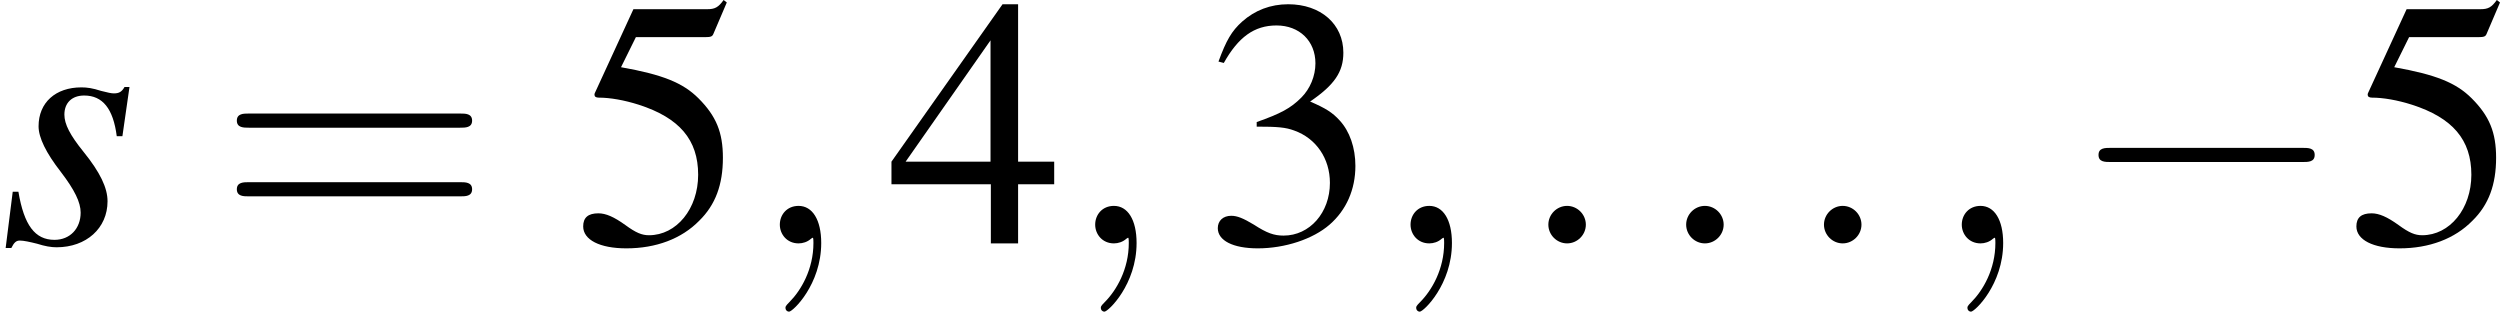
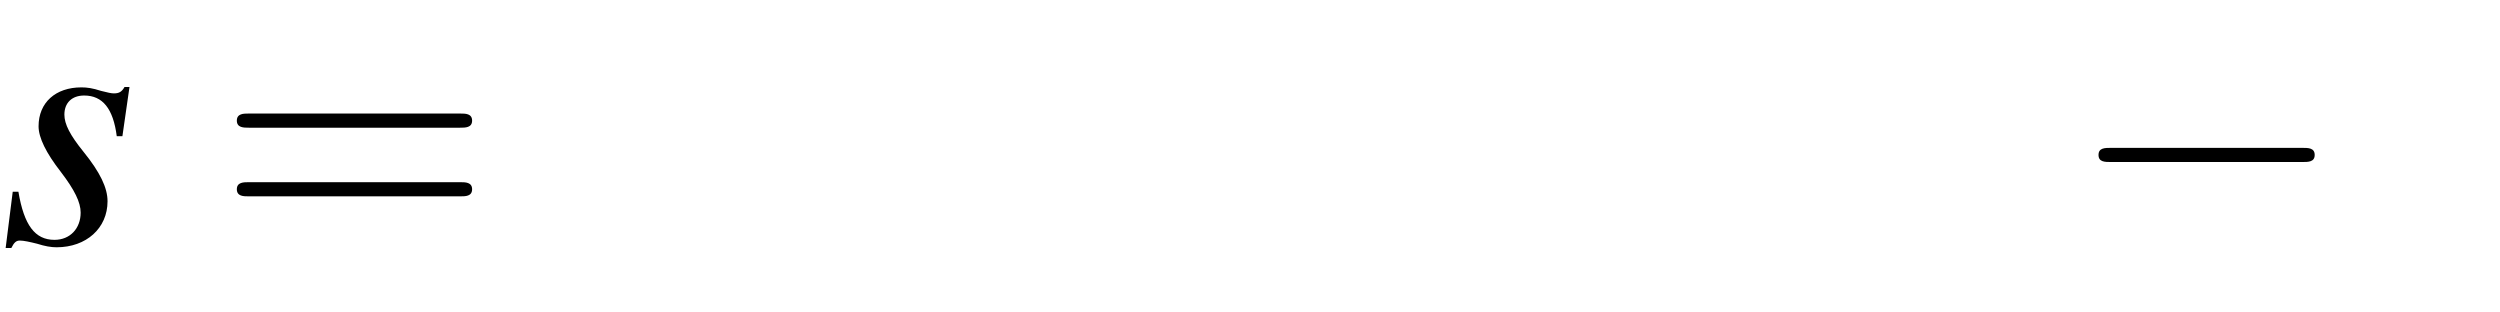
<svg xmlns="http://www.w3.org/2000/svg" xmlns:xlink="http://www.w3.org/1999/xlink" version="1.1" width="98.198pt" height="12.242pt" viewBox="56.413 56.193 98.198 12.242">
  <defs>
-     <path id="g7-58" d="M2.668-.736C2.668-1.139 2.334-1.473 1.931-1.473S1.195-1.139 1.195-.736S1.529 0 1.931 0S2.668-.333 2.668-.736Z" />
-     <path id="g7-59" d="M2.821-.014C2.821-.931 2.473-1.473 1.931-1.473C1.473-1.473 1.195-1.126 1.195-.736C1.195-.361 1.473 0 1.931 0C2.098 0 2.279-.056 2.418-.181C2.46-.208 2.473-.222 2.487-.222S2.515-.208 2.515-.014C2.515 1.014 2.029 1.848 1.57 2.307C1.417 2.46 1.417 2.487 1.417 2.529C1.417 2.626 1.487 2.682 1.556 2.682C1.709 2.682 2.821 1.612 2.821-.014Z" />
    <use id="g11-51" xlink:href="#g3-51" />
    <use id="g11-52" xlink:href="#g3-52" />
    <use id="g11-53" xlink:href="#g3-53" />
-     <path id="g3-51" d="M2.126-4.586C2.946-4.586 3.265-4.558 3.599-4.433C4.46-4.127 5.002-3.335 5.002-2.376C5.002-1.209 4.21-.306 3.182-.306C2.807-.306 2.529-.403 2.015-.736C1.598-.987 1.362-1.084 1.126-1.084C.806-1.084 .598-.889 .598-.598C.598-.111 1.195 .195 2.168 .195C3.238 .195 4.335-.167 4.989-.736S6.003-2.112 6.003-3.043C6.003-3.752 5.781-4.405 5.378-4.836C5.1-5.141 4.836-5.308 4.224-5.572C5.183-6.225 5.53-6.739 5.53-7.49C5.53-8.615 4.641-9.393 3.363-9.393C2.668-9.393 2.057-9.157 1.556-8.713C1.139-8.337 .931-7.976 .625-7.142L.834-7.087C1.403-8.101 2.029-8.56 2.904-8.56C3.807-8.56 4.433-7.948 4.433-7.073C4.433-6.573 4.224-6.072 3.877-5.725C3.46-5.308 3.071-5.1 2.126-4.766V-4.586Z" />
-     <path id="g3-52" d="M6.559-3.21H5.141V-9.393H4.53L.167-3.21V-2.321H4.071V0H5.141V-2.321H6.559V-3.21ZM4.058-3.21H.723L4.058-7.976V-3.21Z" />
-     <path id="g3-53" d="M2.515-8.101H5.239C5.461-8.101 5.517-8.129 5.558-8.226L6.086-9.463L5.961-9.56C5.753-9.268 5.614-9.199 5.322-9.199H2.418L.903-5.906C.889-5.878 .889-5.864 .889-5.836C.889-5.767 .945-5.725 1.056-5.725C1.501-5.725 2.057-5.628 2.626-5.447C4.224-4.933 4.961-4.071 4.961-2.696C4.961-1.362 4.113-.32 3.029-.32C2.751-.32 2.515-.417 2.098-.723C1.654-1.042 1.334-1.181 1.042-1.181C.639-1.181 .445-1.014 .445-.667C.445-.139 1.098 .195 2.14 .195C3.307 .195 4.308-.181 5.002-.889C5.642-1.515 5.933-2.307 5.933-3.363C5.933-4.363 5.669-5.002 4.975-5.697C4.363-6.309 3.571-6.628 1.931-6.92L2.515-8.101Z" />
    <path id="g1-0" d="M9.157-3.196C9.393-3.196 9.644-3.196 9.644-3.474S9.393-3.752 9.157-3.752H1.64C1.403-3.752 1.153-3.752 1.153-3.474S1.403-3.196 1.64-3.196H9.157Z" />
    <path id="g12-61" d="M9.546-4.544C9.755-4.544 10.019-4.544 10.019-4.822S9.755-5.1 9.56-5.1H1.237C1.042-5.1 .778-5.1 .778-4.822S1.042-4.544 1.251-4.544H9.546ZM9.56-1.848C9.755-1.848 10.019-1.848 10.019-2.126S9.755-2.404 9.546-2.404H1.251C1.042-2.404 .778-2.404 .778-2.126S1.042-1.848 1.237-1.848H9.56Z" />
    <path id="g8-115" d="M.5-2.029L.222 .181H.445C.556-.042 .639-.111 .778-.111C.931-.111 1.181-.056 1.459 .014C1.765 .111 2.001 .153 2.223 .153C3.391 .153 4.224-.598 4.224-1.654C4.224-2.182 3.932-2.793 3.279-3.599C2.751-4.252 2.529-4.683 2.529-5.058C2.529-5.517 2.821-5.808 3.307-5.808C4.03-5.808 4.447-5.294 4.586-4.21H4.808L5.086-6.142H4.891C4.78-5.947 4.669-5.892 4.474-5.892C4.377-5.892 4.238-5.92 3.974-5.989C3.627-6.1 3.418-6.128 3.196-6.128C2.182-6.128 1.515-5.53 1.515-4.599C1.515-4.155 1.806-3.557 2.39-2.807C2.932-2.098 3.168-1.612 3.168-1.209C3.168-.584 2.751-.139 2.14-.139C1.376-.139 .945-.709 .723-2.029H.5Z" />
  </defs>
  <g id="page1">
    <use x="56.413" y="65.753" xlink:href="#g8-115" />
    <use x="64.938" y="65.753" xlink:href="#g12-61" />
    <use x="78.875" y="65.753" xlink:href="#g11-53" />
    <use x="85.849" y="65.753" xlink:href="#g7-59" />
    <use x="91.262" y="65.753" xlink:href="#g11-52" />
    <use x="98.236" y="65.753" xlink:href="#g7-59" />
    <use x="103.649" y="65.753" xlink:href="#g11-51" />
    <use x="110.623" y="65.753" xlink:href="#g7-59" />
    <use x="116.036" y="65.753" xlink:href="#g7-58" />
    <use x="121.449" y="65.753" xlink:href="#g7-58" />
    <use x="126.862" y="65.753" xlink:href="#g7-58" />
    <use x="132.275" y="65.753" xlink:href="#g7-59" />
    <use x="137.688" y="65.753" xlink:href="#g1-0" />
    <use x="148.525" y="65.753" xlink:href="#g11-53" />
  </g>
</svg>